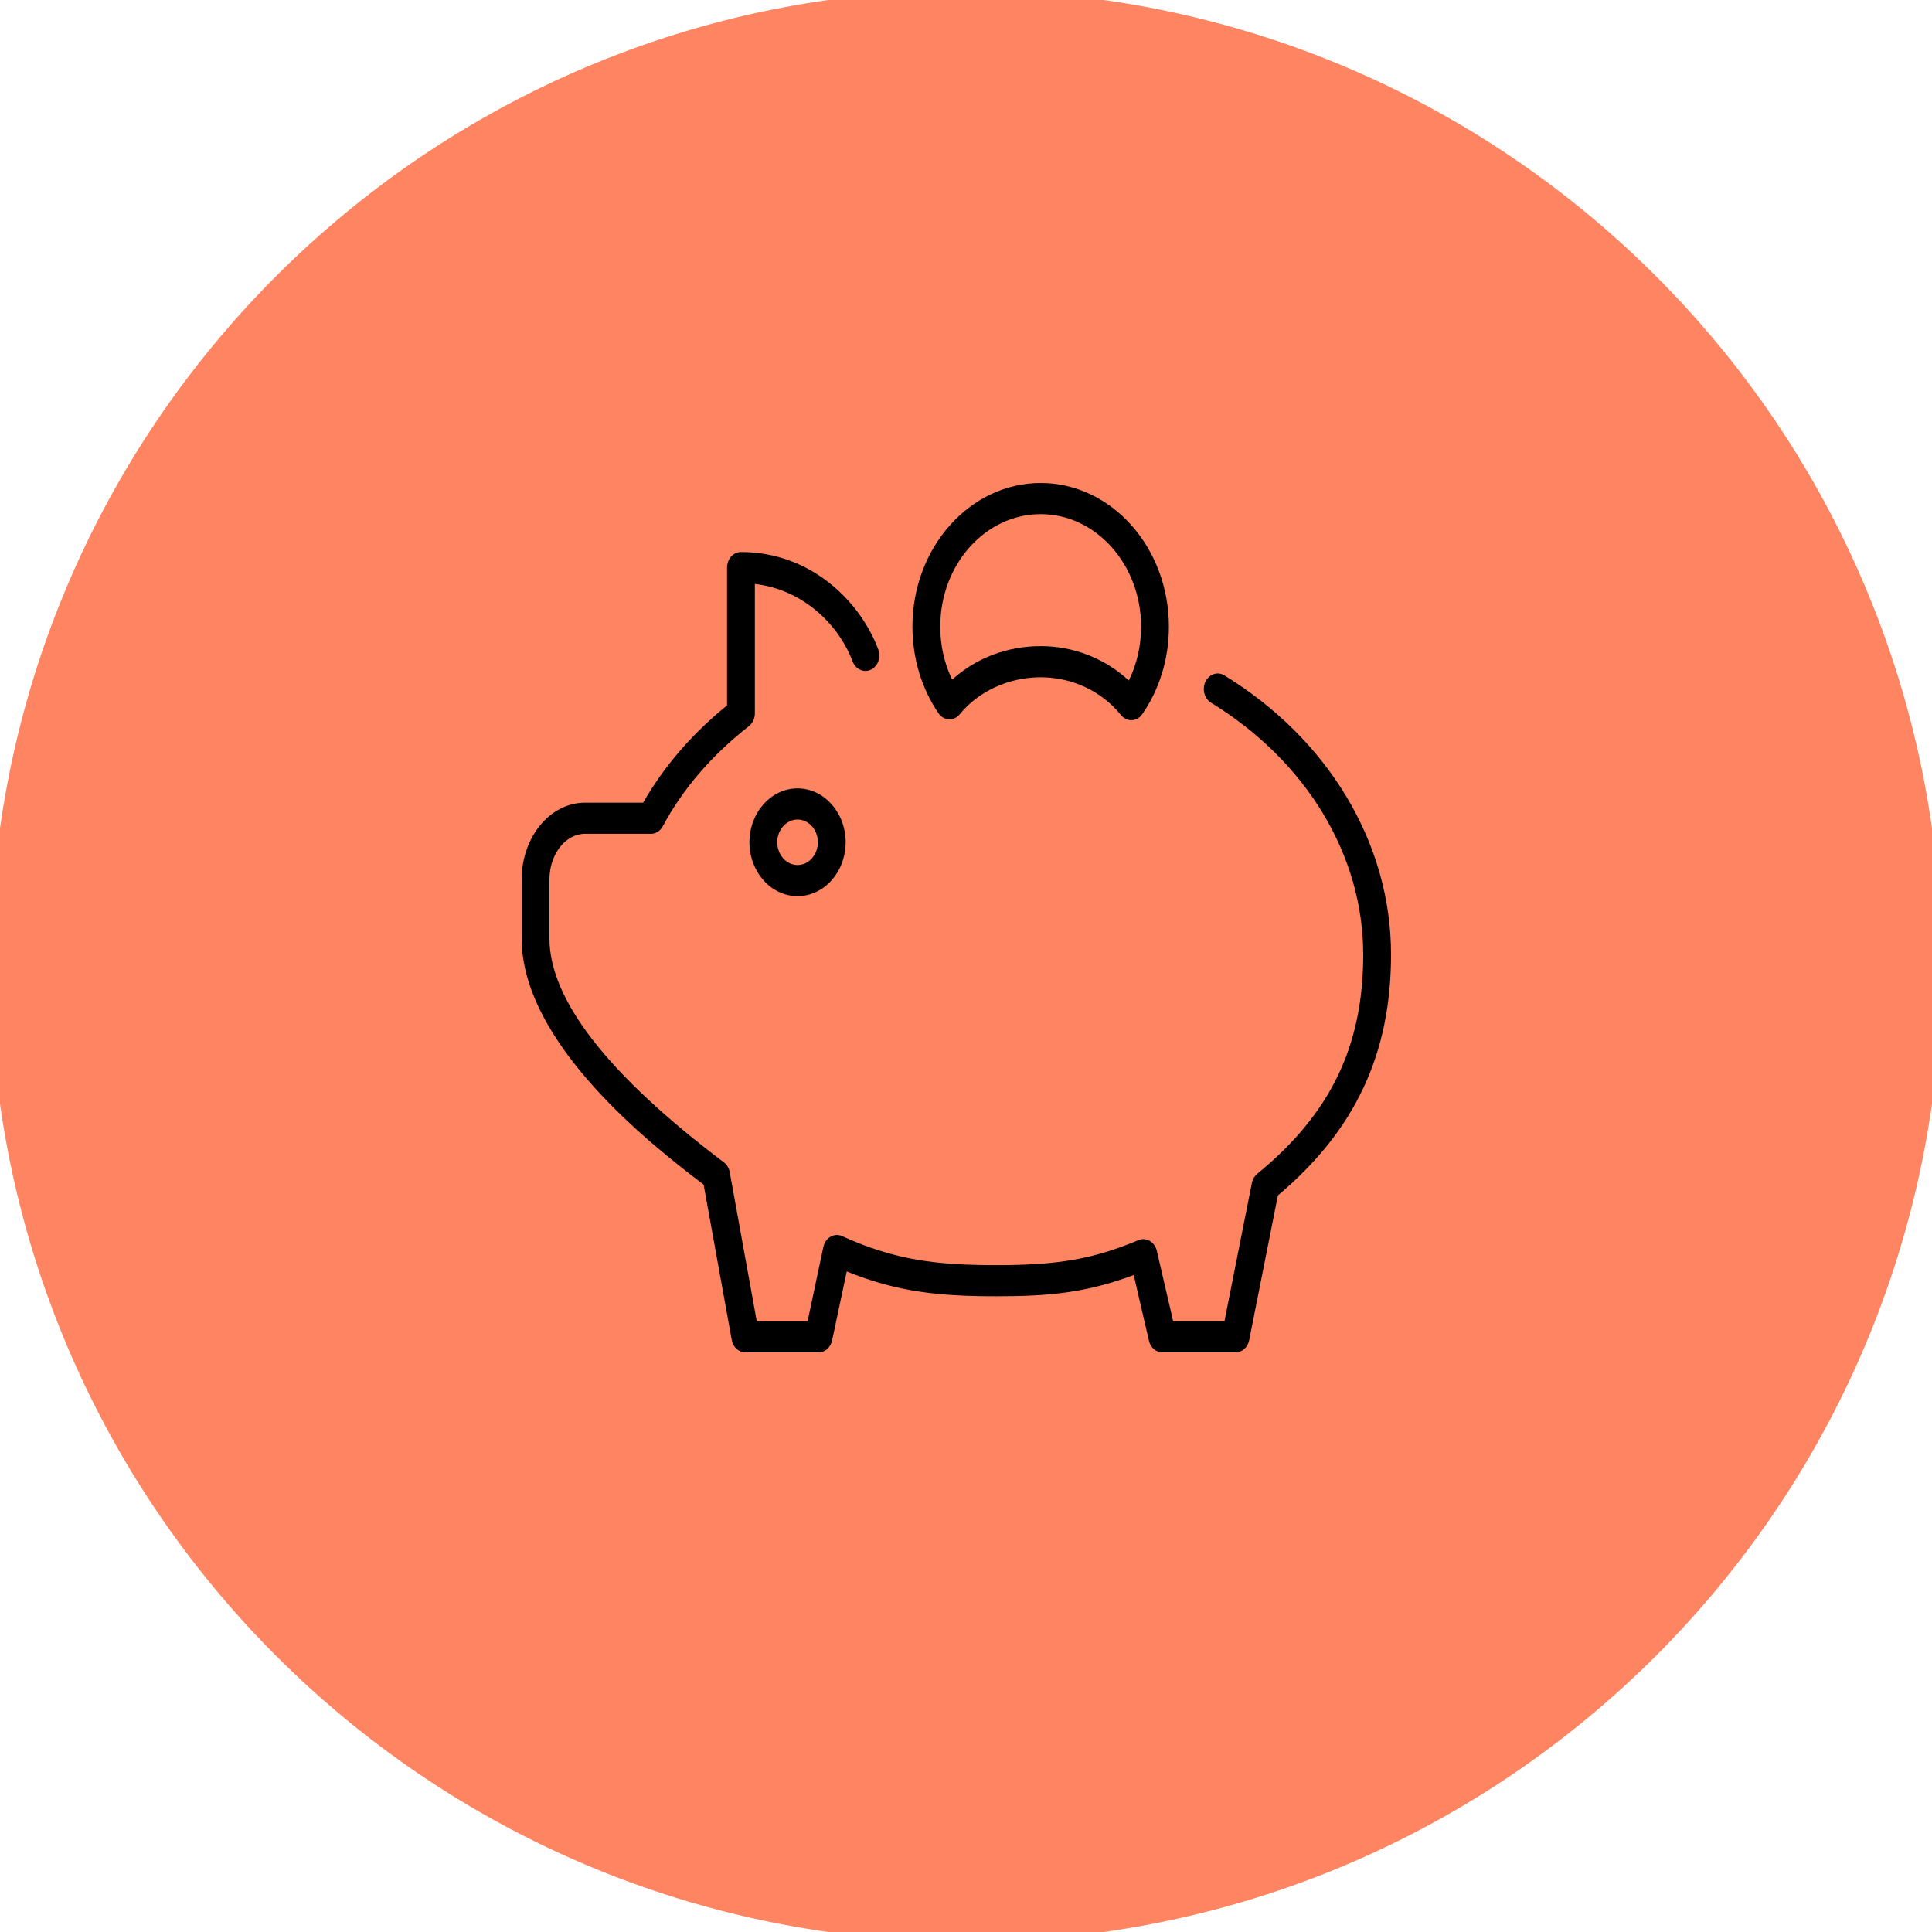
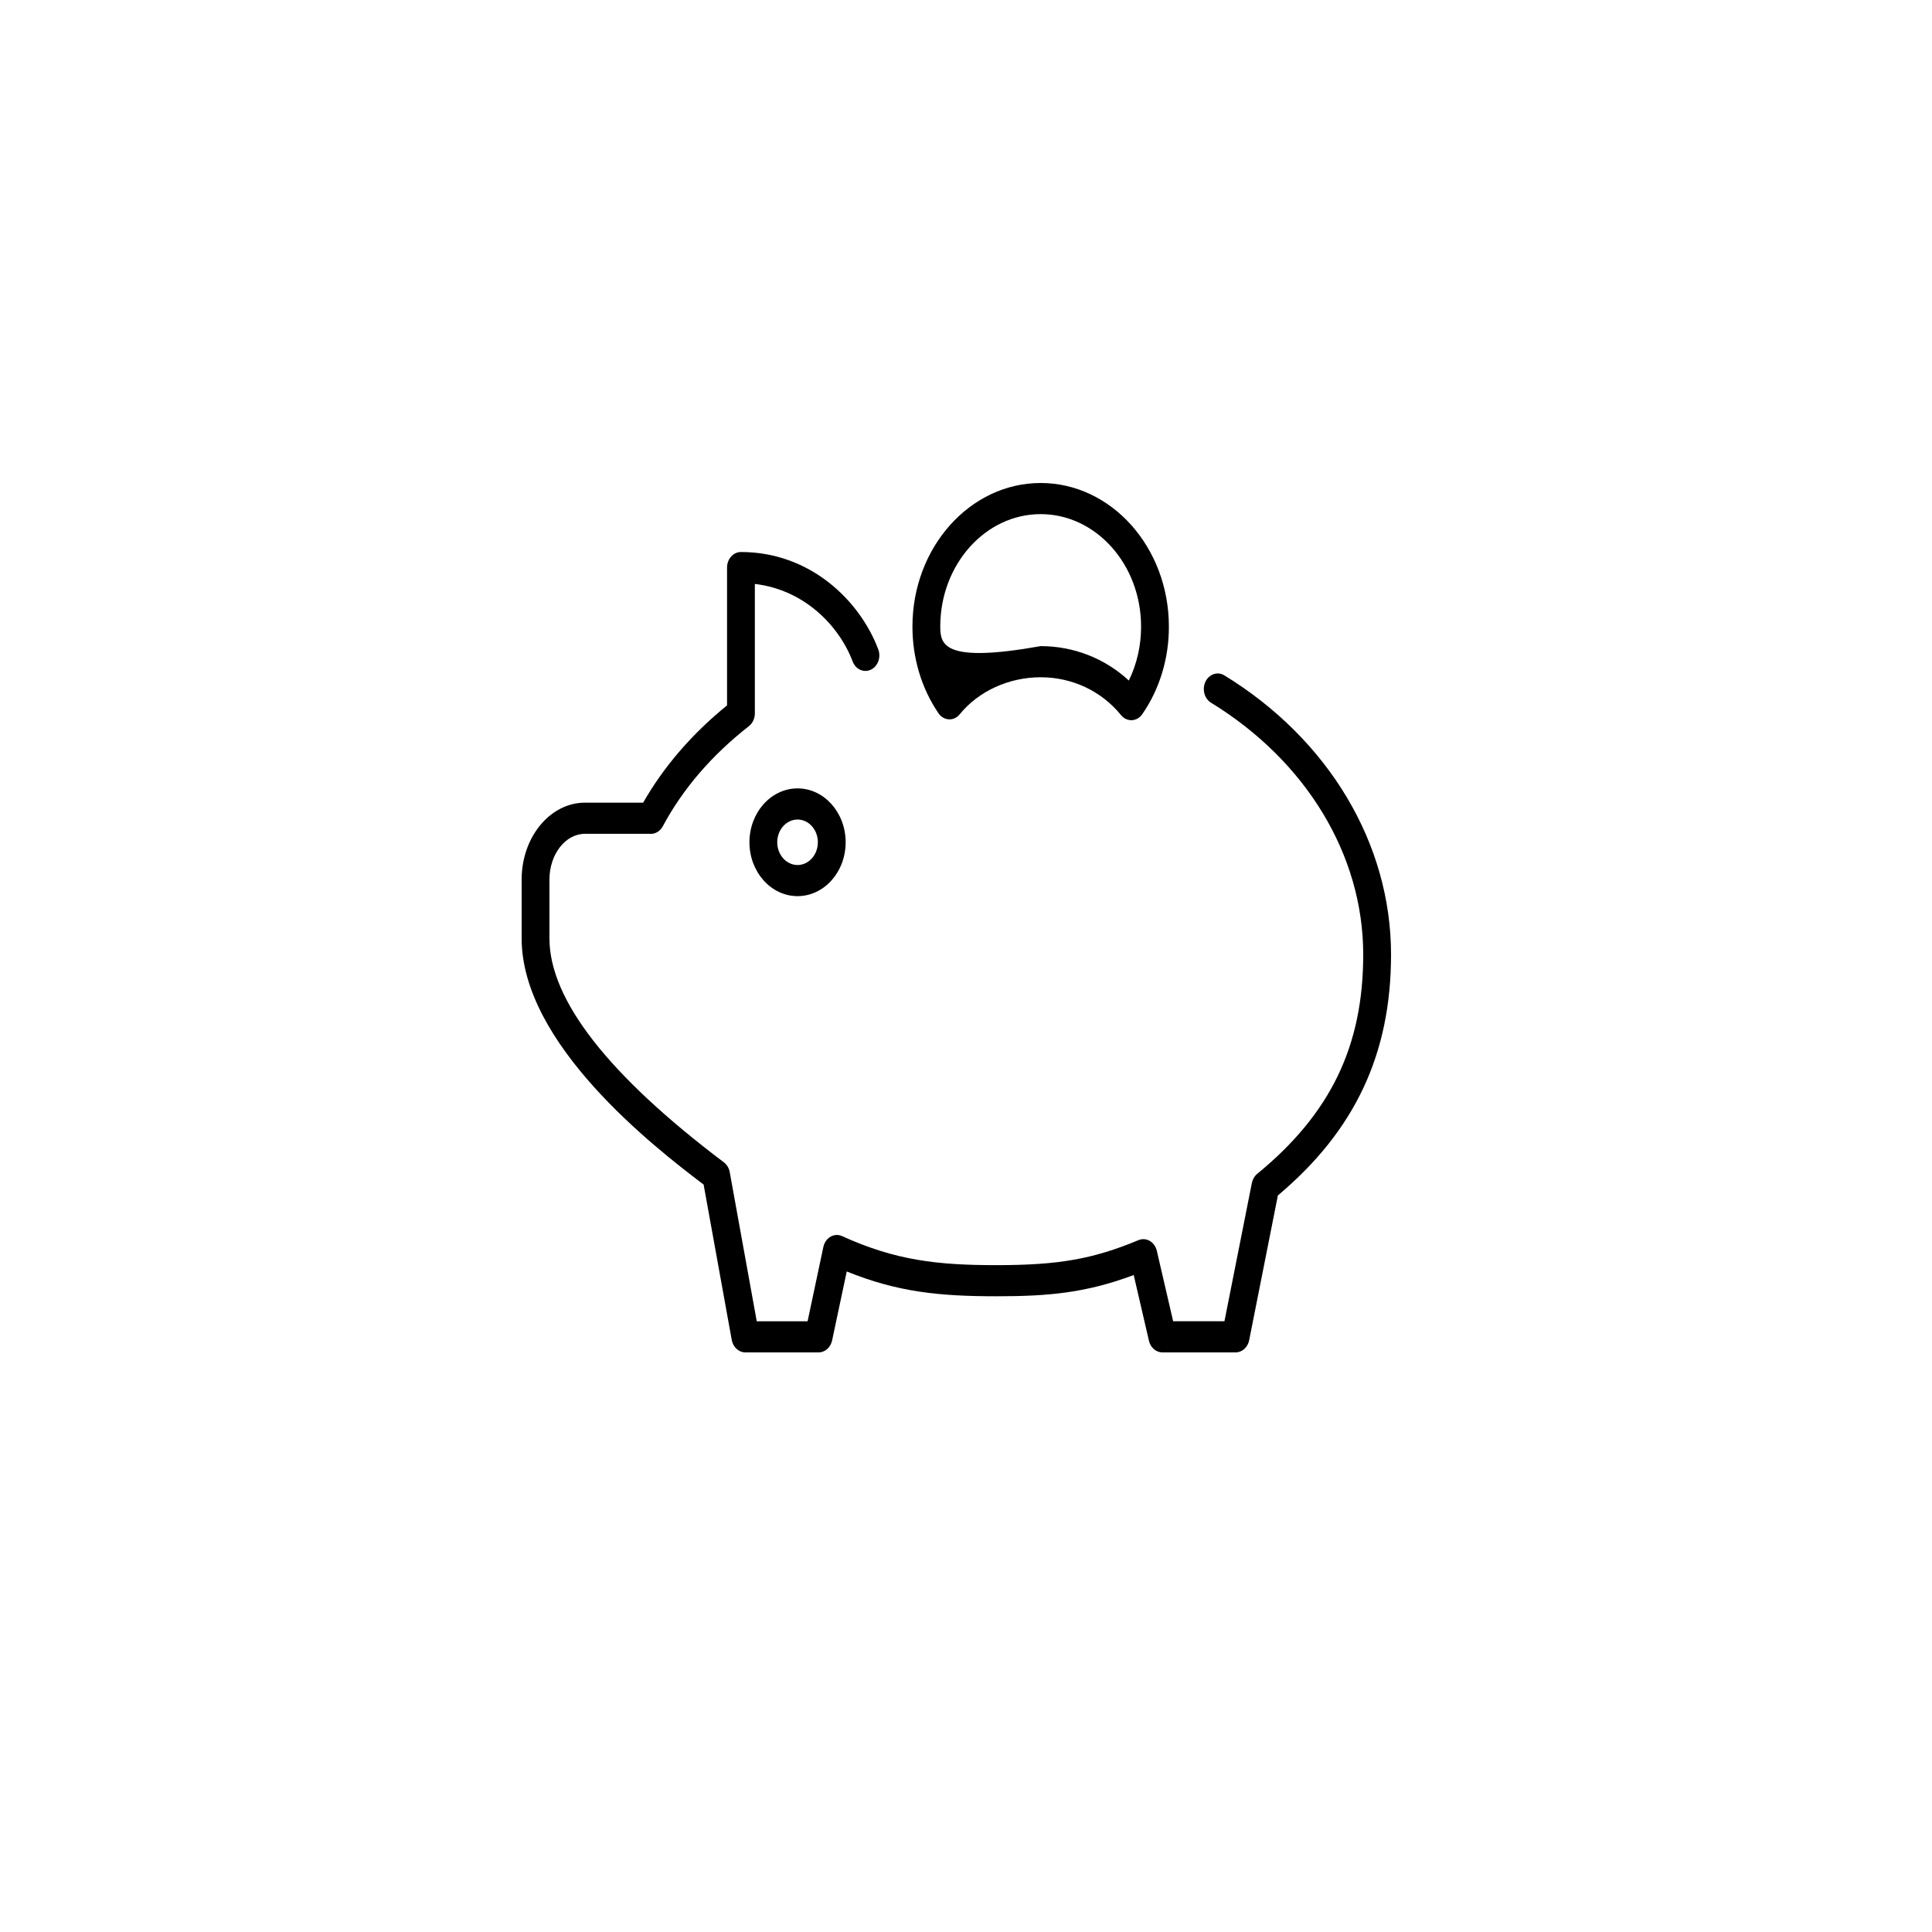
<svg xmlns="http://www.w3.org/2000/svg" viewBox="0 0 100.00 100.00" data-guides="{&quot;vertical&quot;:[],&quot;horizontal&quot;:[]}">
  <defs />
-   <path fill="#ff8562" stroke="#ff8562" fill-opacity="1" stroke-width="1" stroke-opacity="1" alignment-baseline="" baseline-shift="" color="rgb(51, 51, 51)" title="Ellipse 1" id="tSvga09b2601b4" d="M50 0C77.614 0 100 22.386 100 50C100 77.614 77.614 100 50 100C22.386 100 0 77.614 0 50C0 22.386 22.386 0 50 0Z" style="transform-origin: -11850px -9850px 0px;" />
  <path fill="rgb(0, 0, 0)" stroke="none" fill-opacity="1" stroke-width="1" stroke-opacity="1" alignment-baseline="" baseline-shift="" color="rgb(51, 51, 51)" fill-rule="evenodd" id="tSvg15c513caf65" title="Path 13" d="M38.791 43.596C38.791 45.133 39.908 46.384 41.281 46.384C42.655 46.384 43.771 45.133 43.771 43.596C43.771 42.059 42.654 40.807 41.281 40.807C39.908 40.807 38.791 42.059 38.791 43.596ZM42.332 43.596C42.332 44.245 41.861 44.773 41.281 44.773C40.702 44.773 40.23 44.245 40.23 43.596C40.23 42.947 40.702 42.419 41.281 42.419C41.861 42.419 42.332 42.947 42.332 43.596Z" />
  <path fill="rgb(0, 0, 0)" stroke="none" fill-opacity="1" stroke-width="1" stroke-opacity="1" alignment-baseline="" baseline-shift="" color="rgb(51, 51, 51)" fill-rule="evenodd" id="tSvgfbaeb2058f" title="Path 14" d="M63.354 34.946C62.859 34.666 62.279 35.09 62.31 35.71C62.323 35.98 62.456 36.224 62.664 36.361C67.609 39.383 70.56 44.259 70.56 49.405C70.56 54.147 68.868 57.648 65.073 60.758C64.933 60.874 64.834 61.042 64.796 61.233C64.323 63.618 63.85 66.003 63.377 68.388C62.492 68.388 61.607 68.388 60.722 68.388C60.44 67.173 60.158 65.957 59.877 64.742C59.825 64.522 59.694 64.335 59.513 64.23C59.333 64.125 59.12 64.11 58.93 64.189C56.574 65.169 54.789 65.484 51.583 65.484C48.538 65.484 46.362 65.244 43.588 63.982C43.179 63.796 42.719 64.062 42.617 64.542C42.345 65.824 42.073 67.107 41.801 68.389C40.923 68.389 40.046 68.389 39.169 68.389C38.703 65.816 38.237 63.243 37.771 60.67C37.734 60.462 37.625 60.28 37.468 60.162C31.477 55.642 28.439 51.742 28.439 48.569C28.439 47.555 28.439 46.541 28.439 45.526C28.439 44.22 29.265 43.158 30.279 43.158C31.344 43.158 32.41 43.158 33.475 43.158C33.496 43.158 33.517 43.157 33.537 43.157C33.566 43.157 33.591 43.155 33.619 43.158C33.895 43.187 34.162 43.036 34.305 42.77C35.34 40.834 36.84 39.09 38.763 37.586C38.956 37.435 39.071 37.188 39.071 36.925C39.071 34.692 39.071 32.459 39.071 30.225C41.638 30.525 43.447 32.4 44.141 34.259C44.374 34.823 45.065 34.892 45.384 34.385C45.521 34.167 45.553 33.887 45.469 33.638C44.528 31.116 41.962 28.572 38.351 28.572C37.954 28.572 37.632 28.933 37.632 29.378C37.632 31.755 37.632 34.133 37.632 36.51C35.815 37.987 34.357 39.678 33.289 41.546C32.286 41.546 31.282 41.546 30.279 41.546C28.471 41.546 27 43.332 27 45.526C27 46.541 27 47.555 27 48.569C27 54.027 33.814 59.343 36.419 61.313C36.904 63.993 37.389 66.674 37.875 69.355C37.943 69.73 38.238 70 38.58 70C39.843 70 41.106 70 42.369 70C42.703 70 42.992 69.744 43.07 69.381C43.322 68.191 43.575 67.001 43.827 65.811C46.457 66.88 48.642 67.095 51.583 67.095C54.295 67.095 56.221 66.916 58.681 65.996C58.944 67.13 59.206 68.263 59.469 69.397C59.551 69.752 59.838 70 60.165 70C61.428 70 62.692 70 63.955 70C64.292 70 64.584 69.737 64.657 69.369C65.153 66.871 65.648 64.374 66.143 61.876C70.137 58.517 72 54.547 72 49.405C72 43.66 68.768 38.255 63.354 34.946Z" />
-   <path fill="rgb(0, 0, 0)" stroke="none" fill-opacity="1" stroke-width="1" stroke-opacity="1" alignment-baseline="" baseline-shift="" color="rgb(51, 51, 51)" fill-rule="evenodd" id="tSvg81ac298820" title="Path 15" d="M49.112 37.233C49.33 37.246 49.533 37.148 49.676 36.97C50.653 35.771 52.219 35.055 53.865 35.055C55.497 35.055 57.013 35.768 58.023 37.013C58.159 37.181 58.353 37.277 58.555 37.277C58.565 37.277 58.575 37.276 58.585 37.276C58.797 37.267 58.996 37.152 59.126 36.963C60.023 35.666 60.507 34.071 60.501 32.431C60.501 28.334 57.524 25 53.865 25C50.206 25 47.228 28.334 47.228 32.431C47.228 34.065 47.693 35.615 48.572 36.914C48.7 37.104 48.898 37.221 49.112 37.233ZM53.865 26.611C56.73 26.611 59.062 29.222 59.062 32.431C59.065 33.407 58.847 34.368 58.428 35.224C57.194 34.082 55.577 33.443 53.865 33.443C52.129 33.443 50.505 34.066 49.282 35.179C48.877 34.334 48.666 33.39 48.668 32.431C48.667 29.222 50.999 26.611 53.865 26.611Z" />
+   <path fill="rgb(0, 0, 0)" stroke="none" fill-opacity="1" stroke-width="1" stroke-opacity="1" alignment-baseline="" baseline-shift="" color="rgb(51, 51, 51)" fill-rule="evenodd" id="tSvg81ac298820" title="Path 15" d="M49.112 37.233C49.33 37.246 49.533 37.148 49.676 36.97C50.653 35.771 52.219 35.055 53.865 35.055C55.497 35.055 57.013 35.768 58.023 37.013C58.159 37.181 58.353 37.277 58.555 37.277C58.565 37.277 58.575 37.276 58.585 37.276C58.797 37.267 58.996 37.152 59.126 36.963C60.023 35.666 60.507 34.071 60.501 32.431C60.501 28.334 57.524 25 53.865 25C50.206 25 47.228 28.334 47.228 32.431C47.228 34.065 47.693 35.615 48.572 36.914C48.7 37.104 48.898 37.221 49.112 37.233ZM53.865 26.611C56.73 26.611 59.062 29.222 59.062 32.431C59.065 33.407 58.847 34.368 58.428 35.224C57.194 34.082 55.577 33.443 53.865 33.443C48.877 34.334 48.666 33.39 48.668 32.431C48.667 29.222 50.999 26.611 53.865 26.611Z" />
</svg>